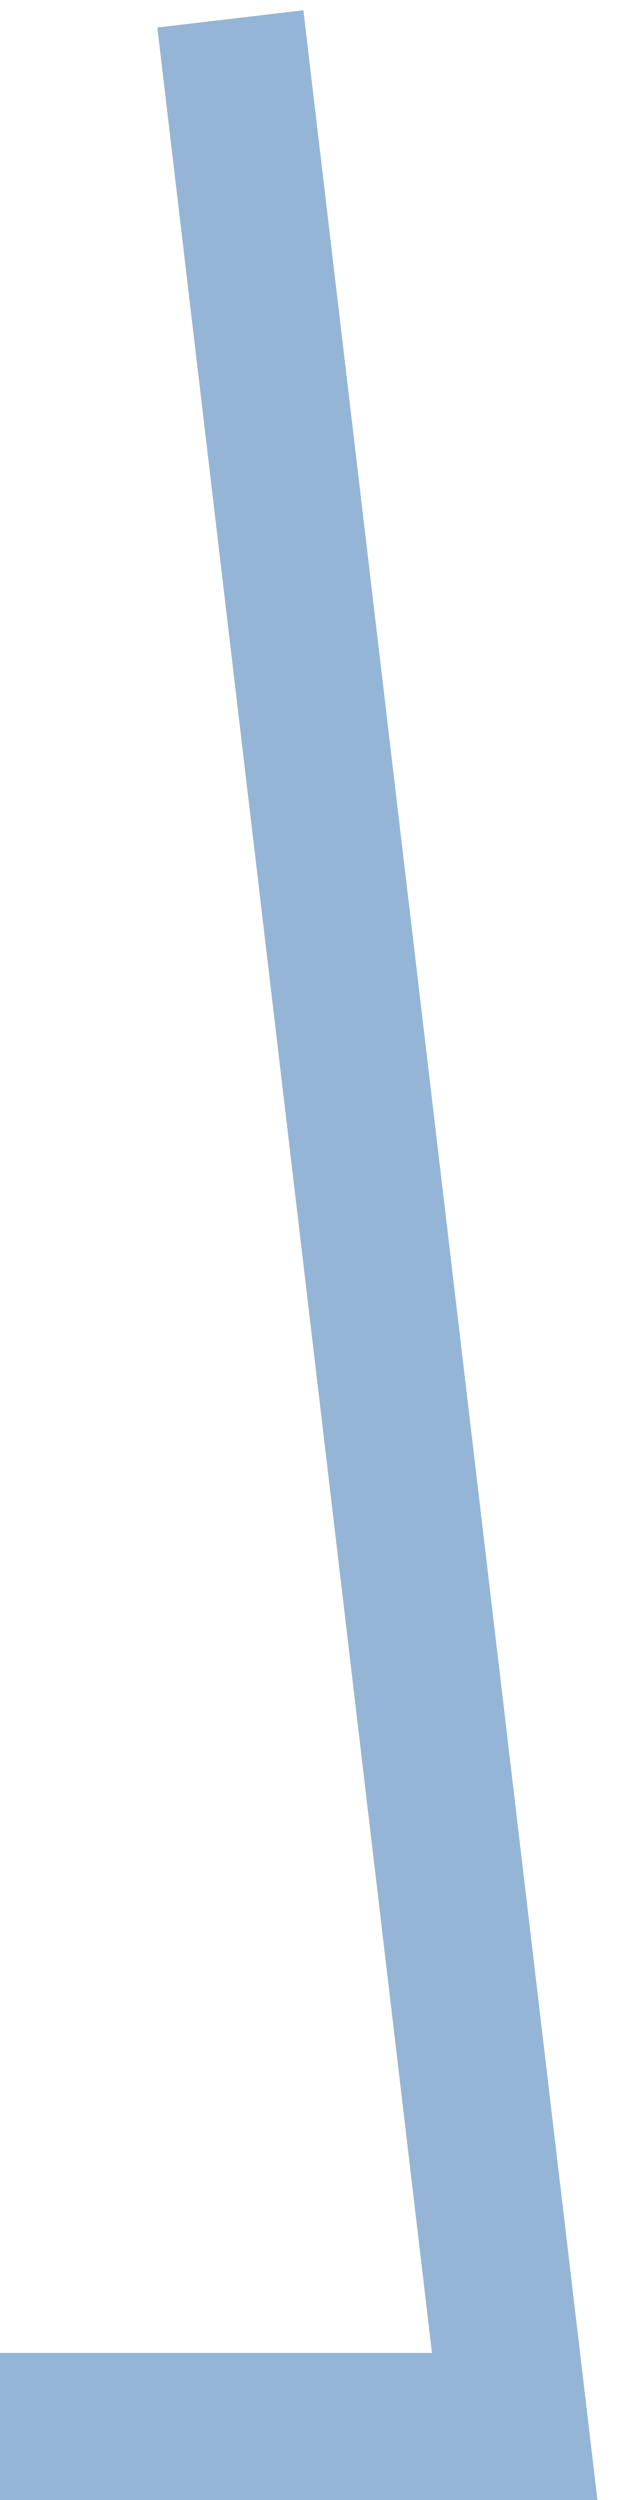
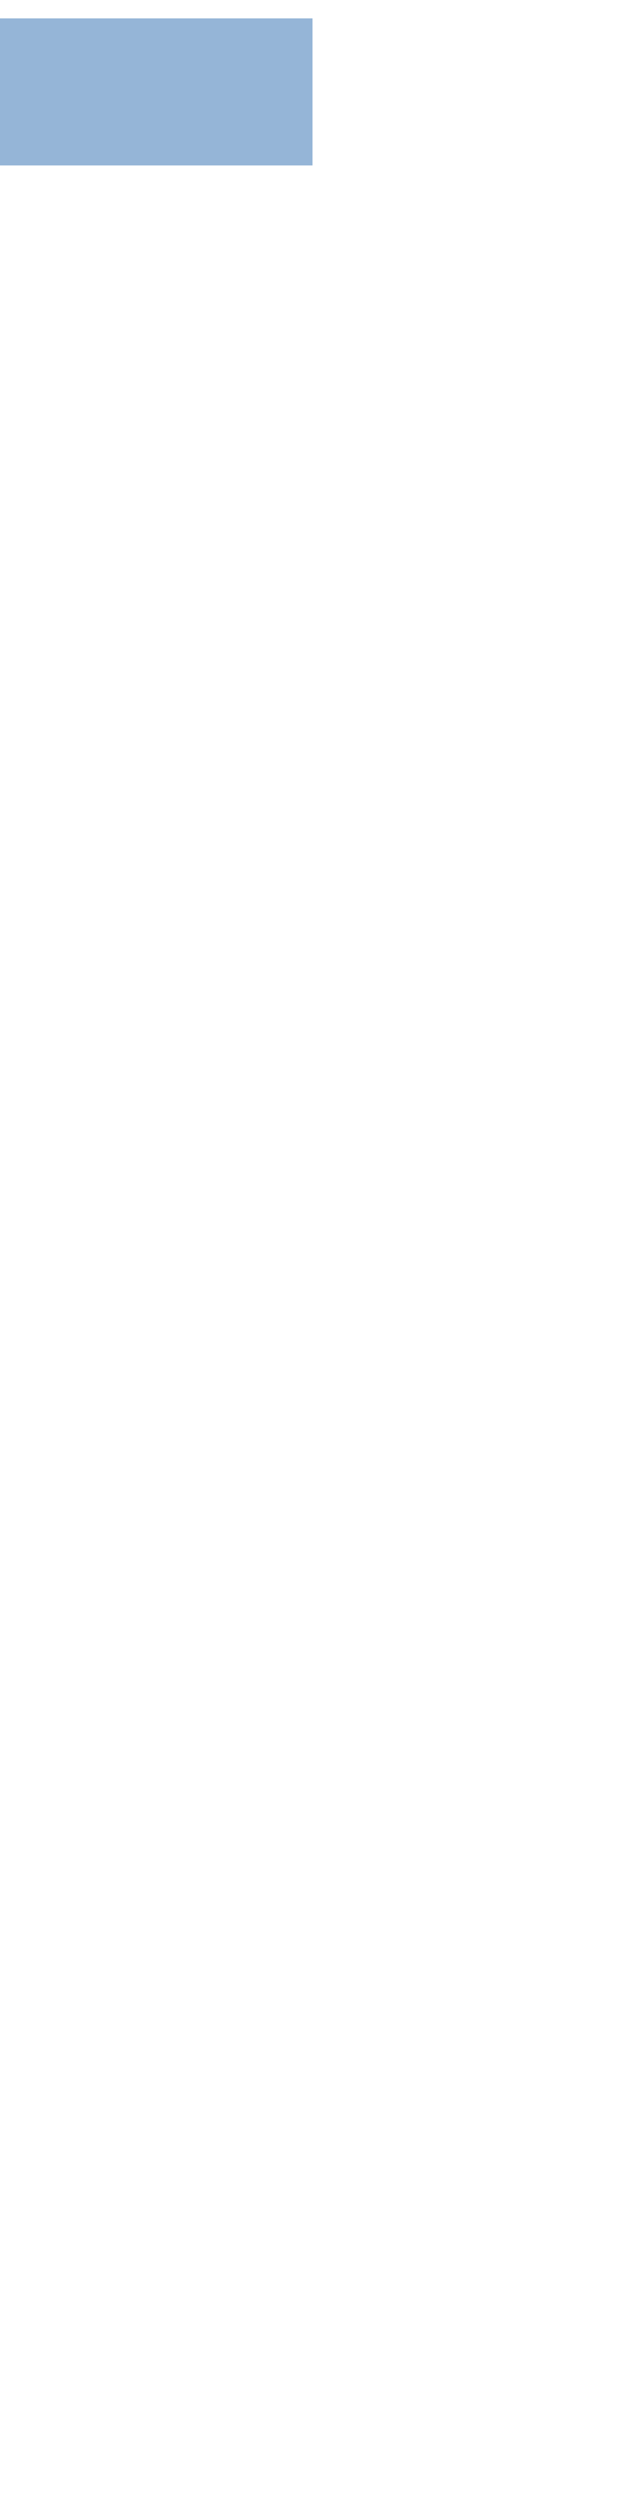
<svg xmlns="http://www.w3.org/2000/svg" width="17" height="68" viewBox="0 0 17 68" fill="none">
-   <path d="M6.5 2.5L14 66H2" stroke="#95B5D7" stroke-width="4" stroke-linecap="square" />
+   <path d="M6.5 2.5H2" stroke="#95B5D7" stroke-width="4" stroke-linecap="square" />
</svg>